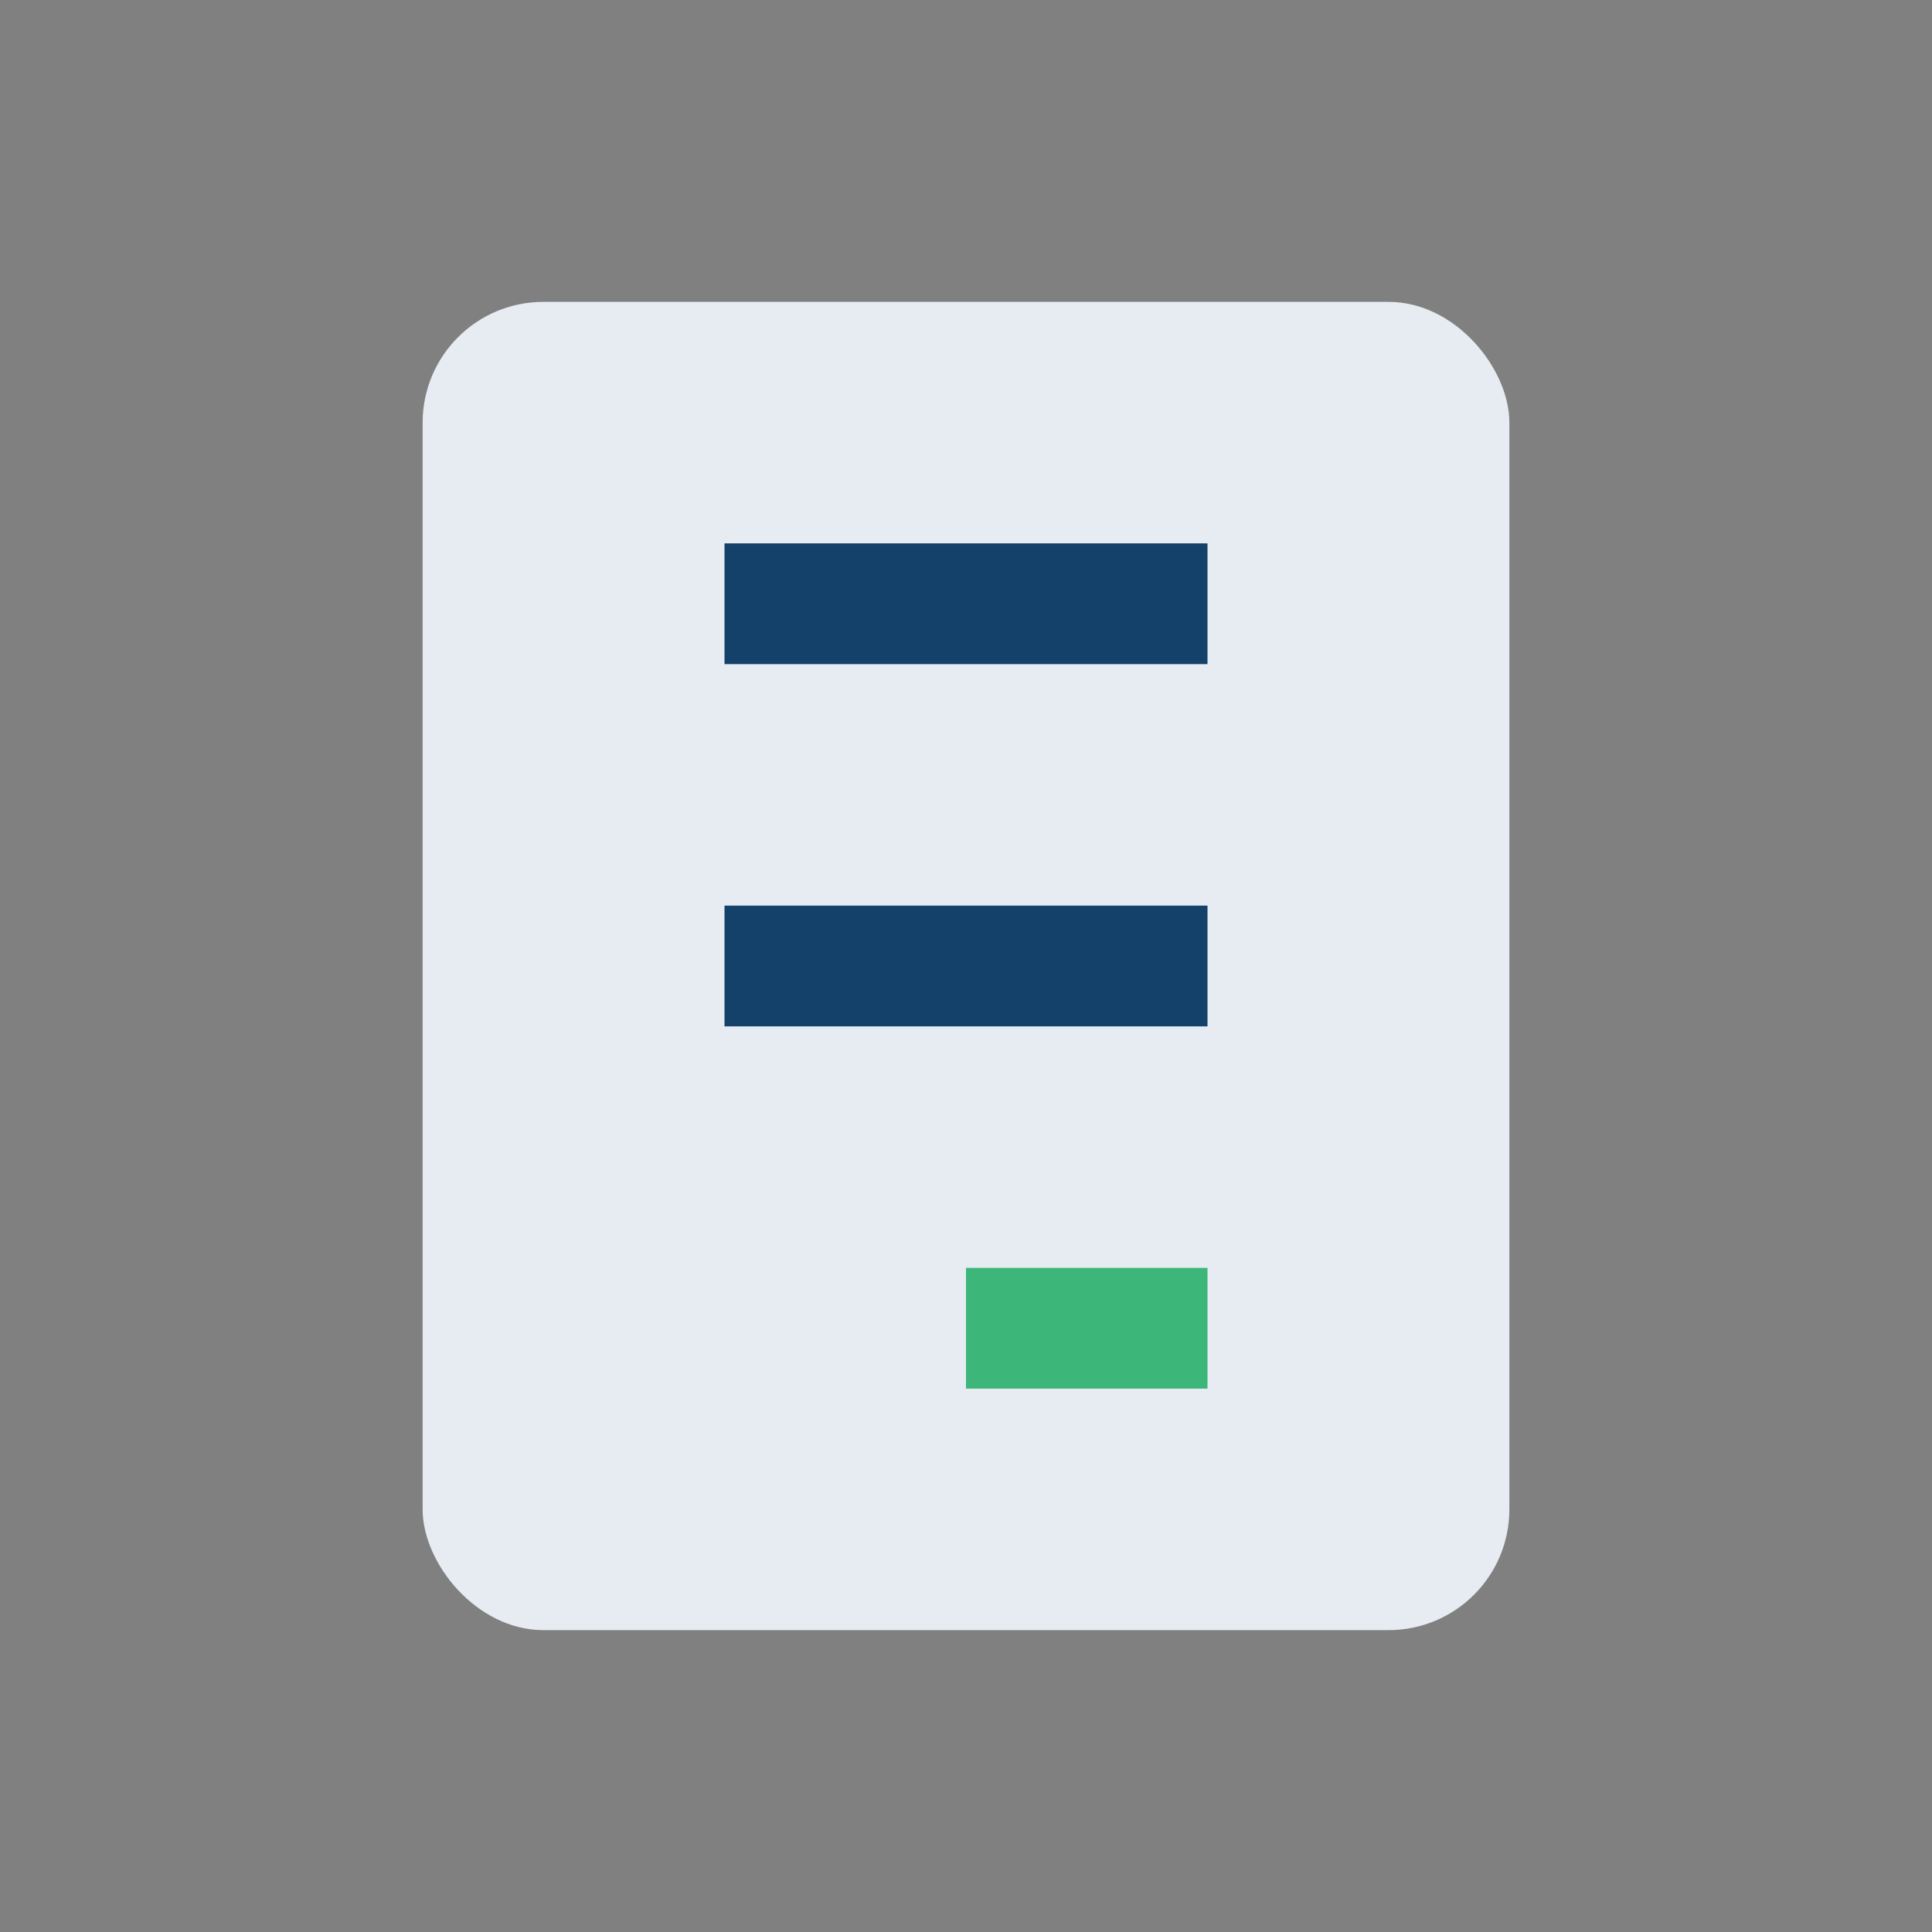
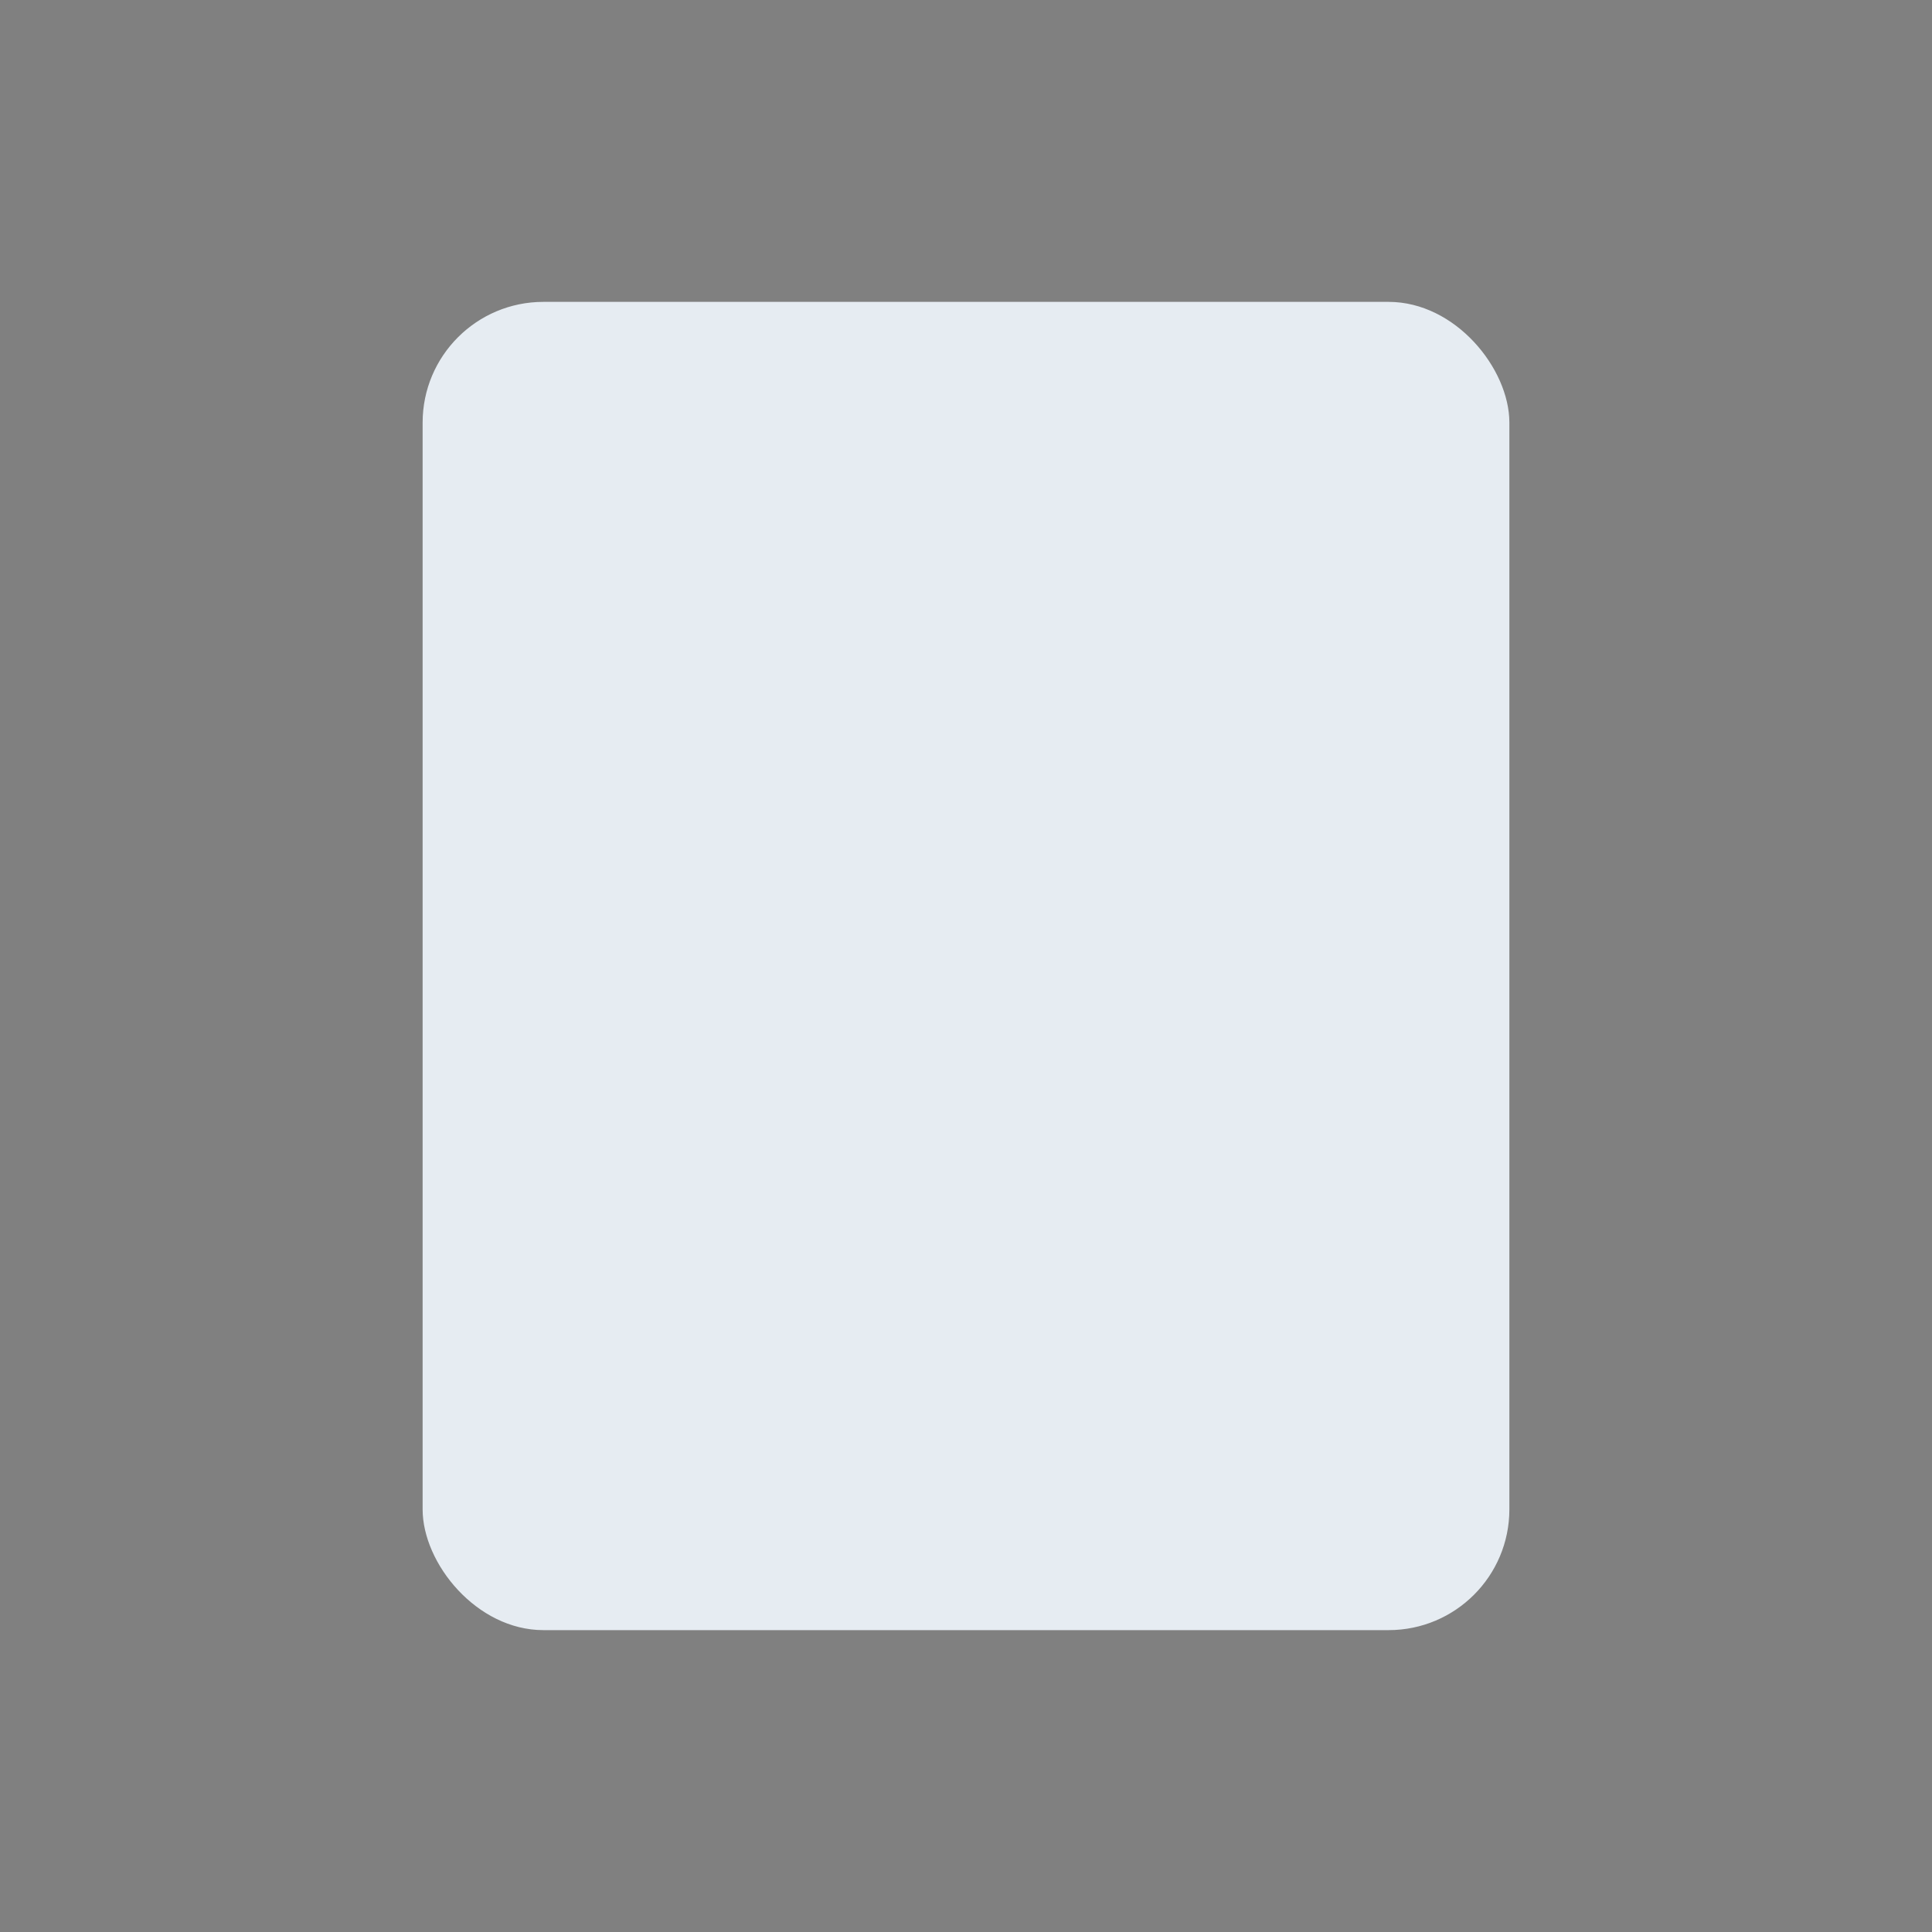
<svg xmlns="http://www.w3.org/2000/svg" width="32" height="32" viewBox="0 0 32 32">
  <rect x="0" y="0" width="32" height="32" fill="#808080" stroke="none" />
  <rect x="7" y="5" width="18" height="22" rx="2" fill="#e6ecf2" />
-   <path d="M12 10h8M12 16h8" stroke="#13416a" stroke-width="2" />
-   <rect x="16" y="21" width="4" height="2" fill="#3db67a" />
</svg>